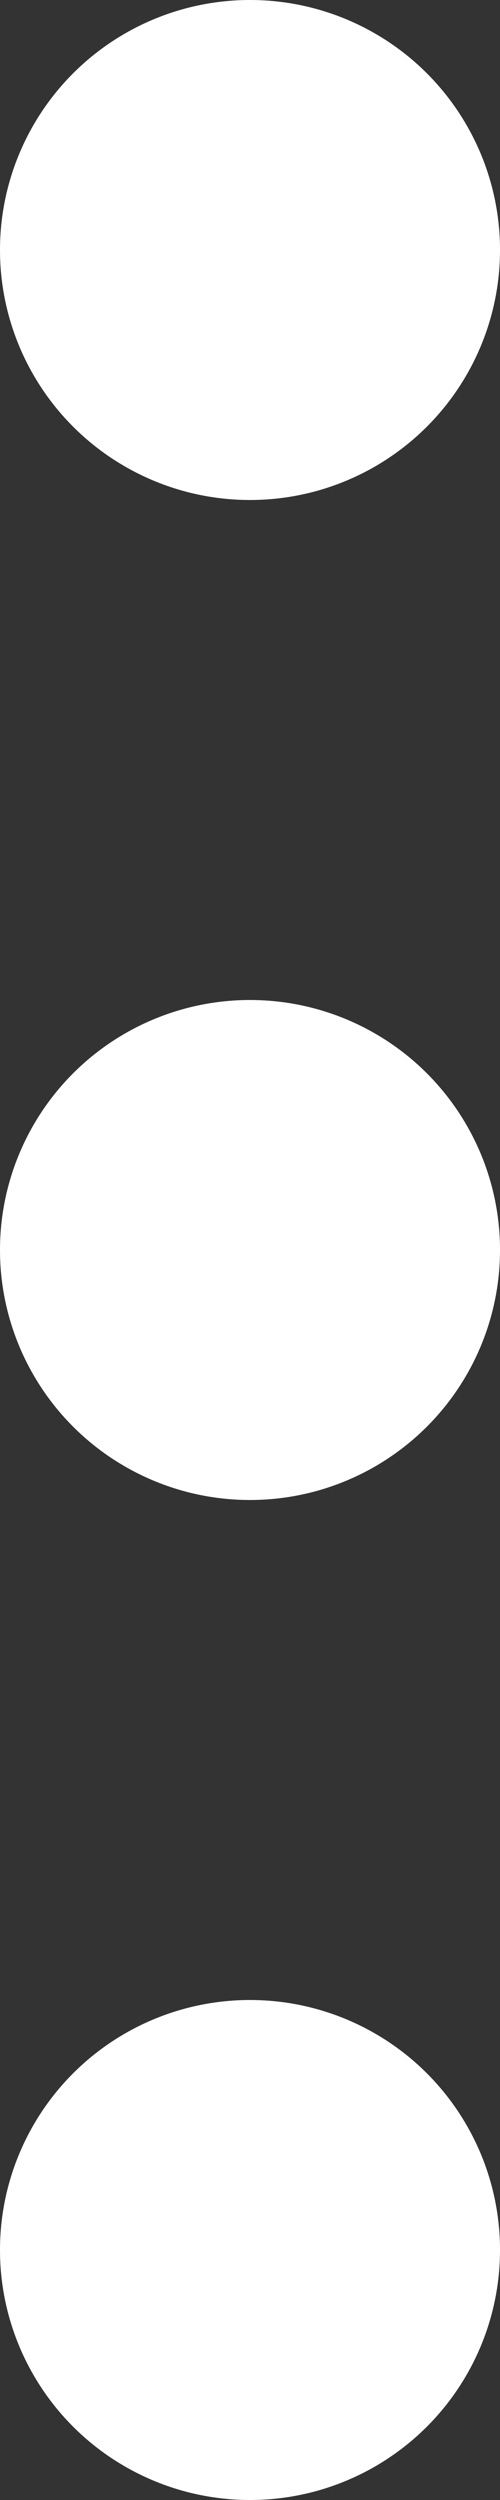
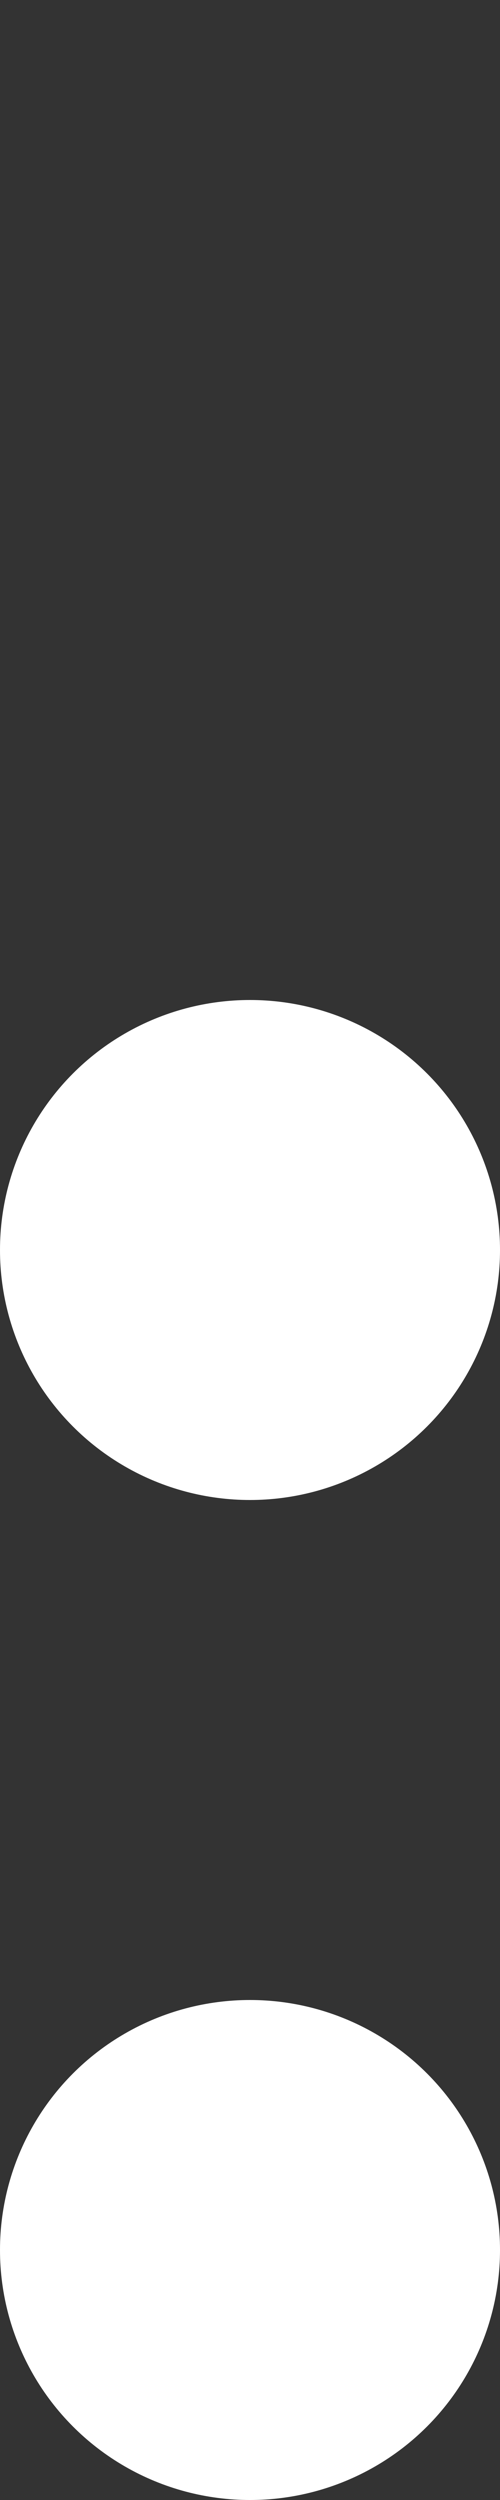
<svg xmlns="http://www.w3.org/2000/svg" width="4" height="20">
  <rect width="100%" height="100%" fill="#333333" stroke="none" />
  <g data-name="Gruppe 2" transform="translate(-.05 .11)" fill="#fff">
    <circle data-name="Ellipse 6" cx="2" cy="2" r="2" transform="translate(.05 15.89)" />
    <circle data-name="Ellipse 7" cx="2" cy="2" r="2" transform="translate(.05 7.89)" />
-     <circle data-name="Ellipse 8" cx="2" cy="2" r="2" transform="translate(.05 -.11)" />
  </g>
</svg>